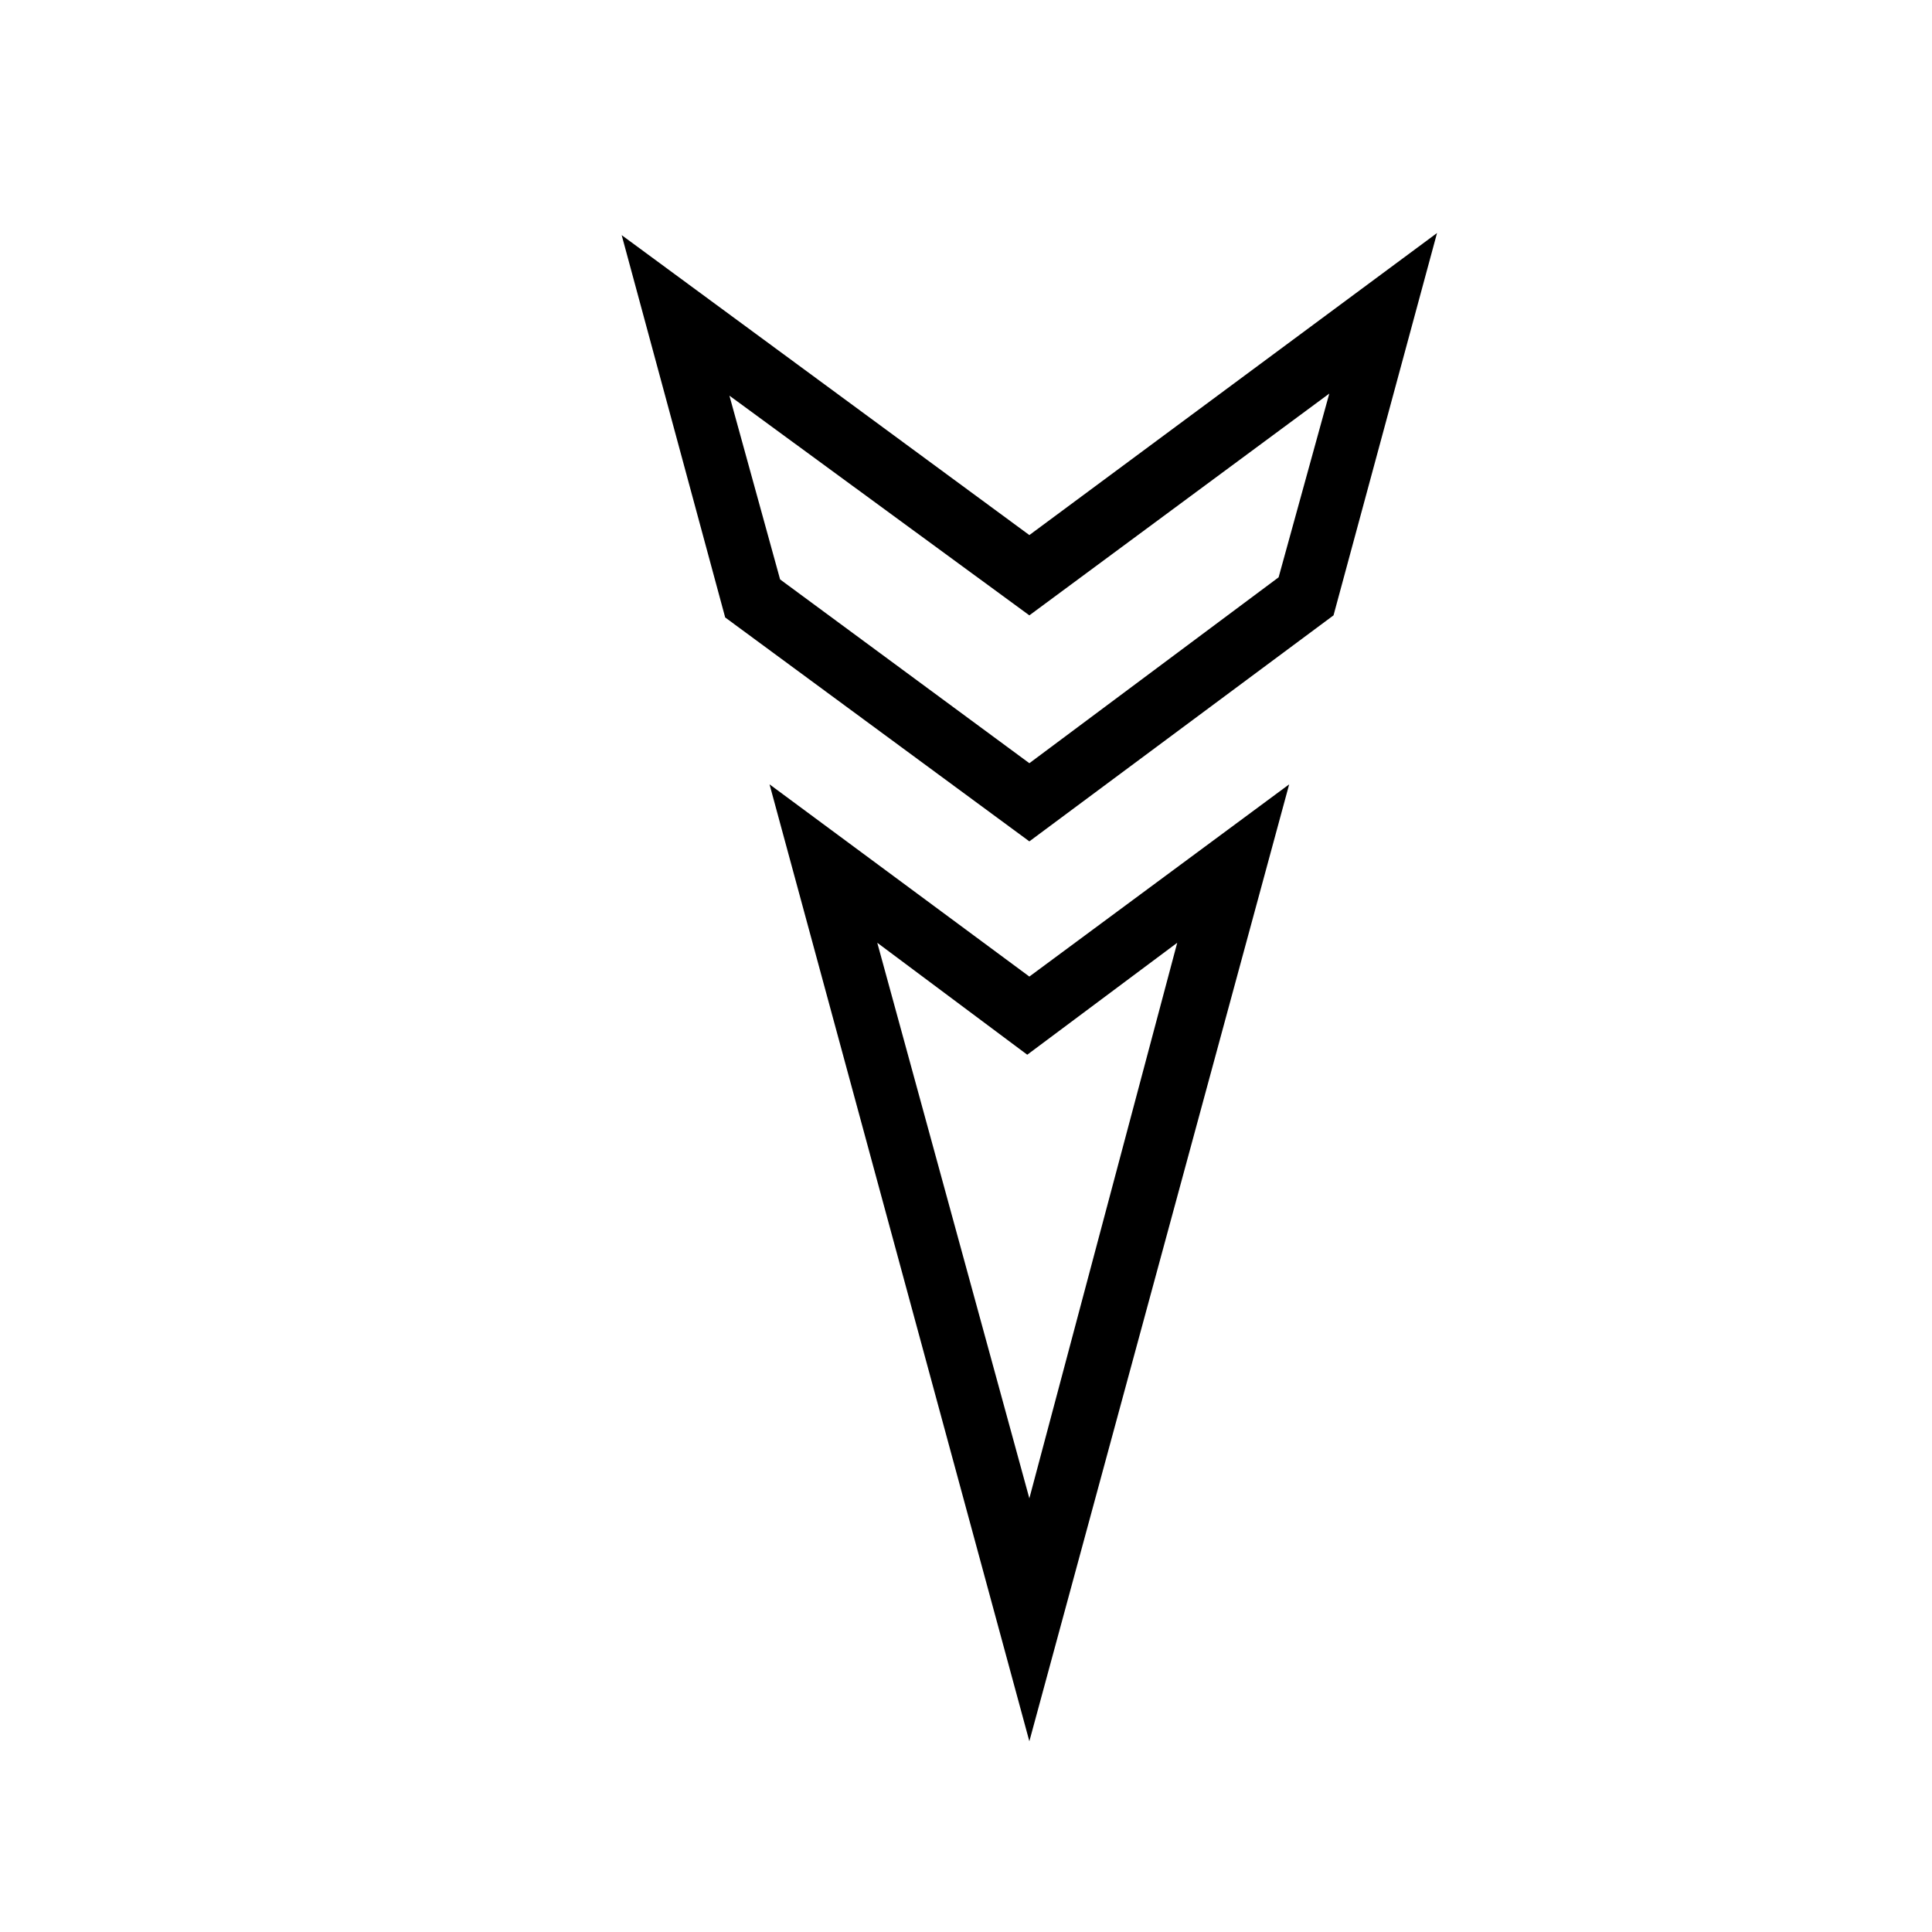
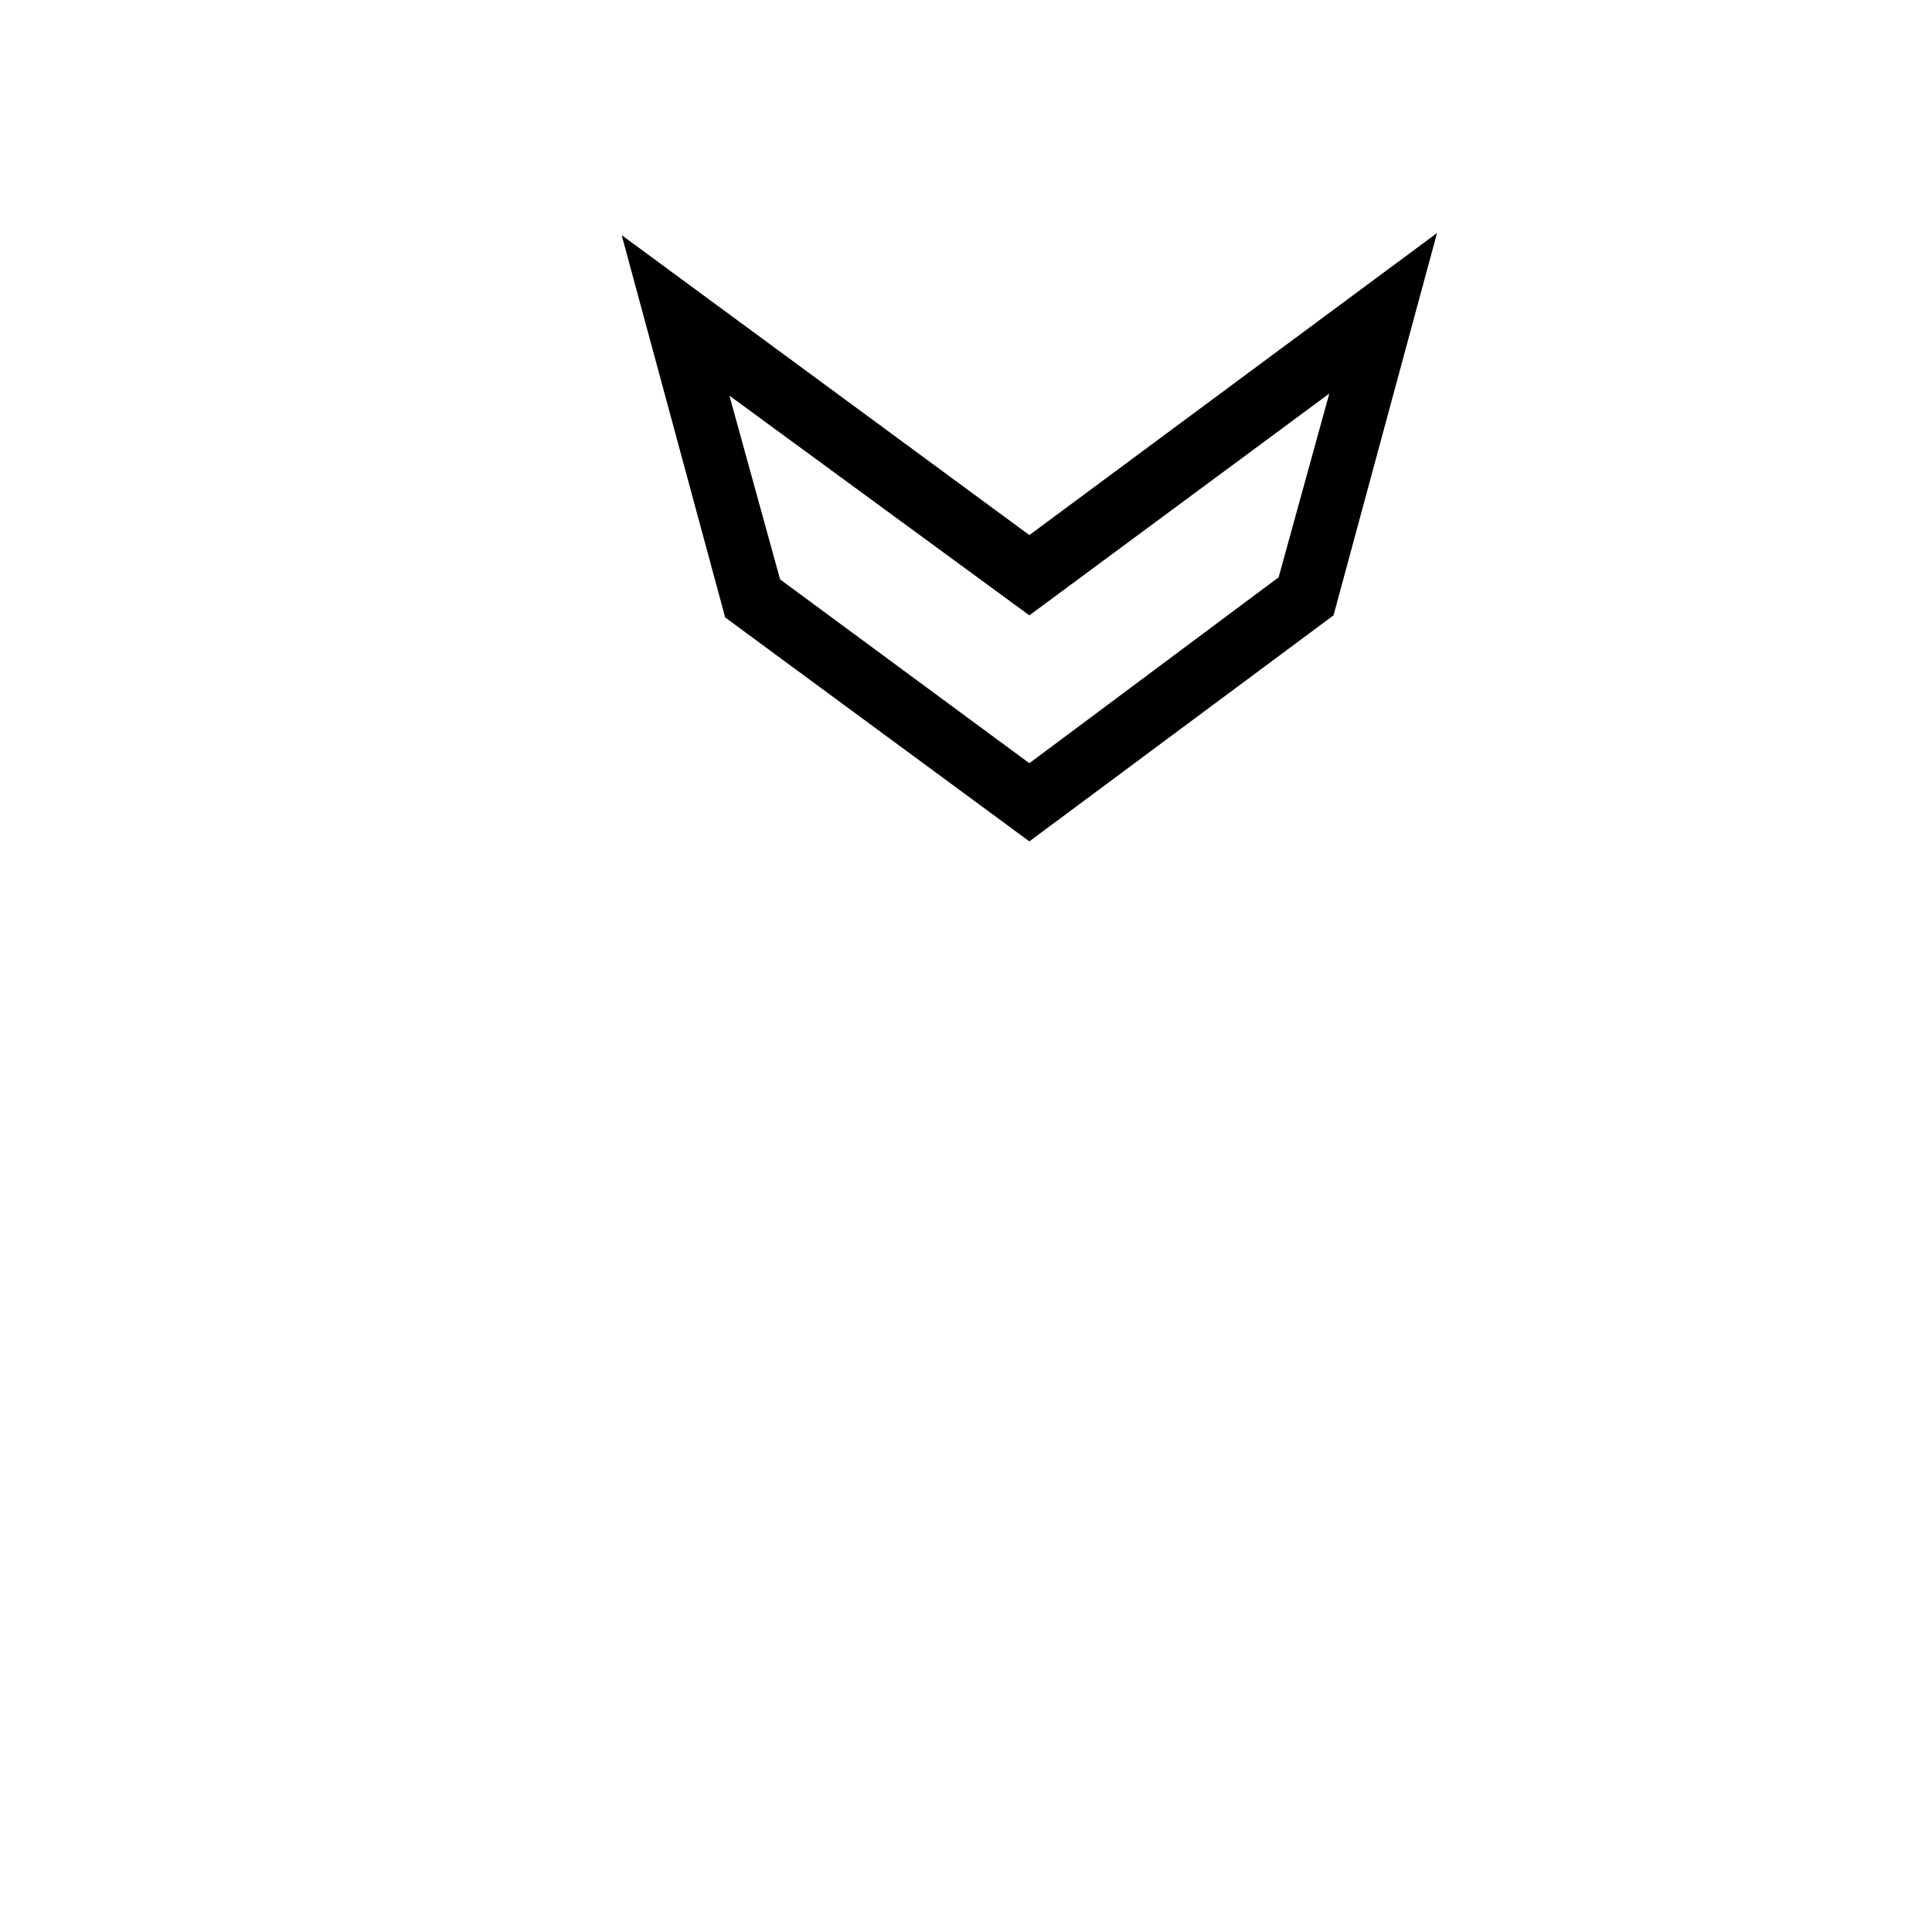
<svg xmlns="http://www.w3.org/2000/svg" fill="#000000" width="800px" height="800px" version="1.1" viewBox="144 144 512 512">
  <g>
    <path d="m416.79 285.8-108.04-79.488 27.43 101.32 80.609 59.34 80.609-59.898 27.43-101.32zm66.055 11.195-66.055 49.262-66.055-48.703-13.434-48.703 79.488 58.223 79.488-58.777z" />
-     <path d="m416.79 402.8-68.855-50.941 68.855 253.59 68.855-253.59zm-40.305-8.957 39.746 29.668 39.746-29.668-39.188 147.23z" />
  </g>
</svg>